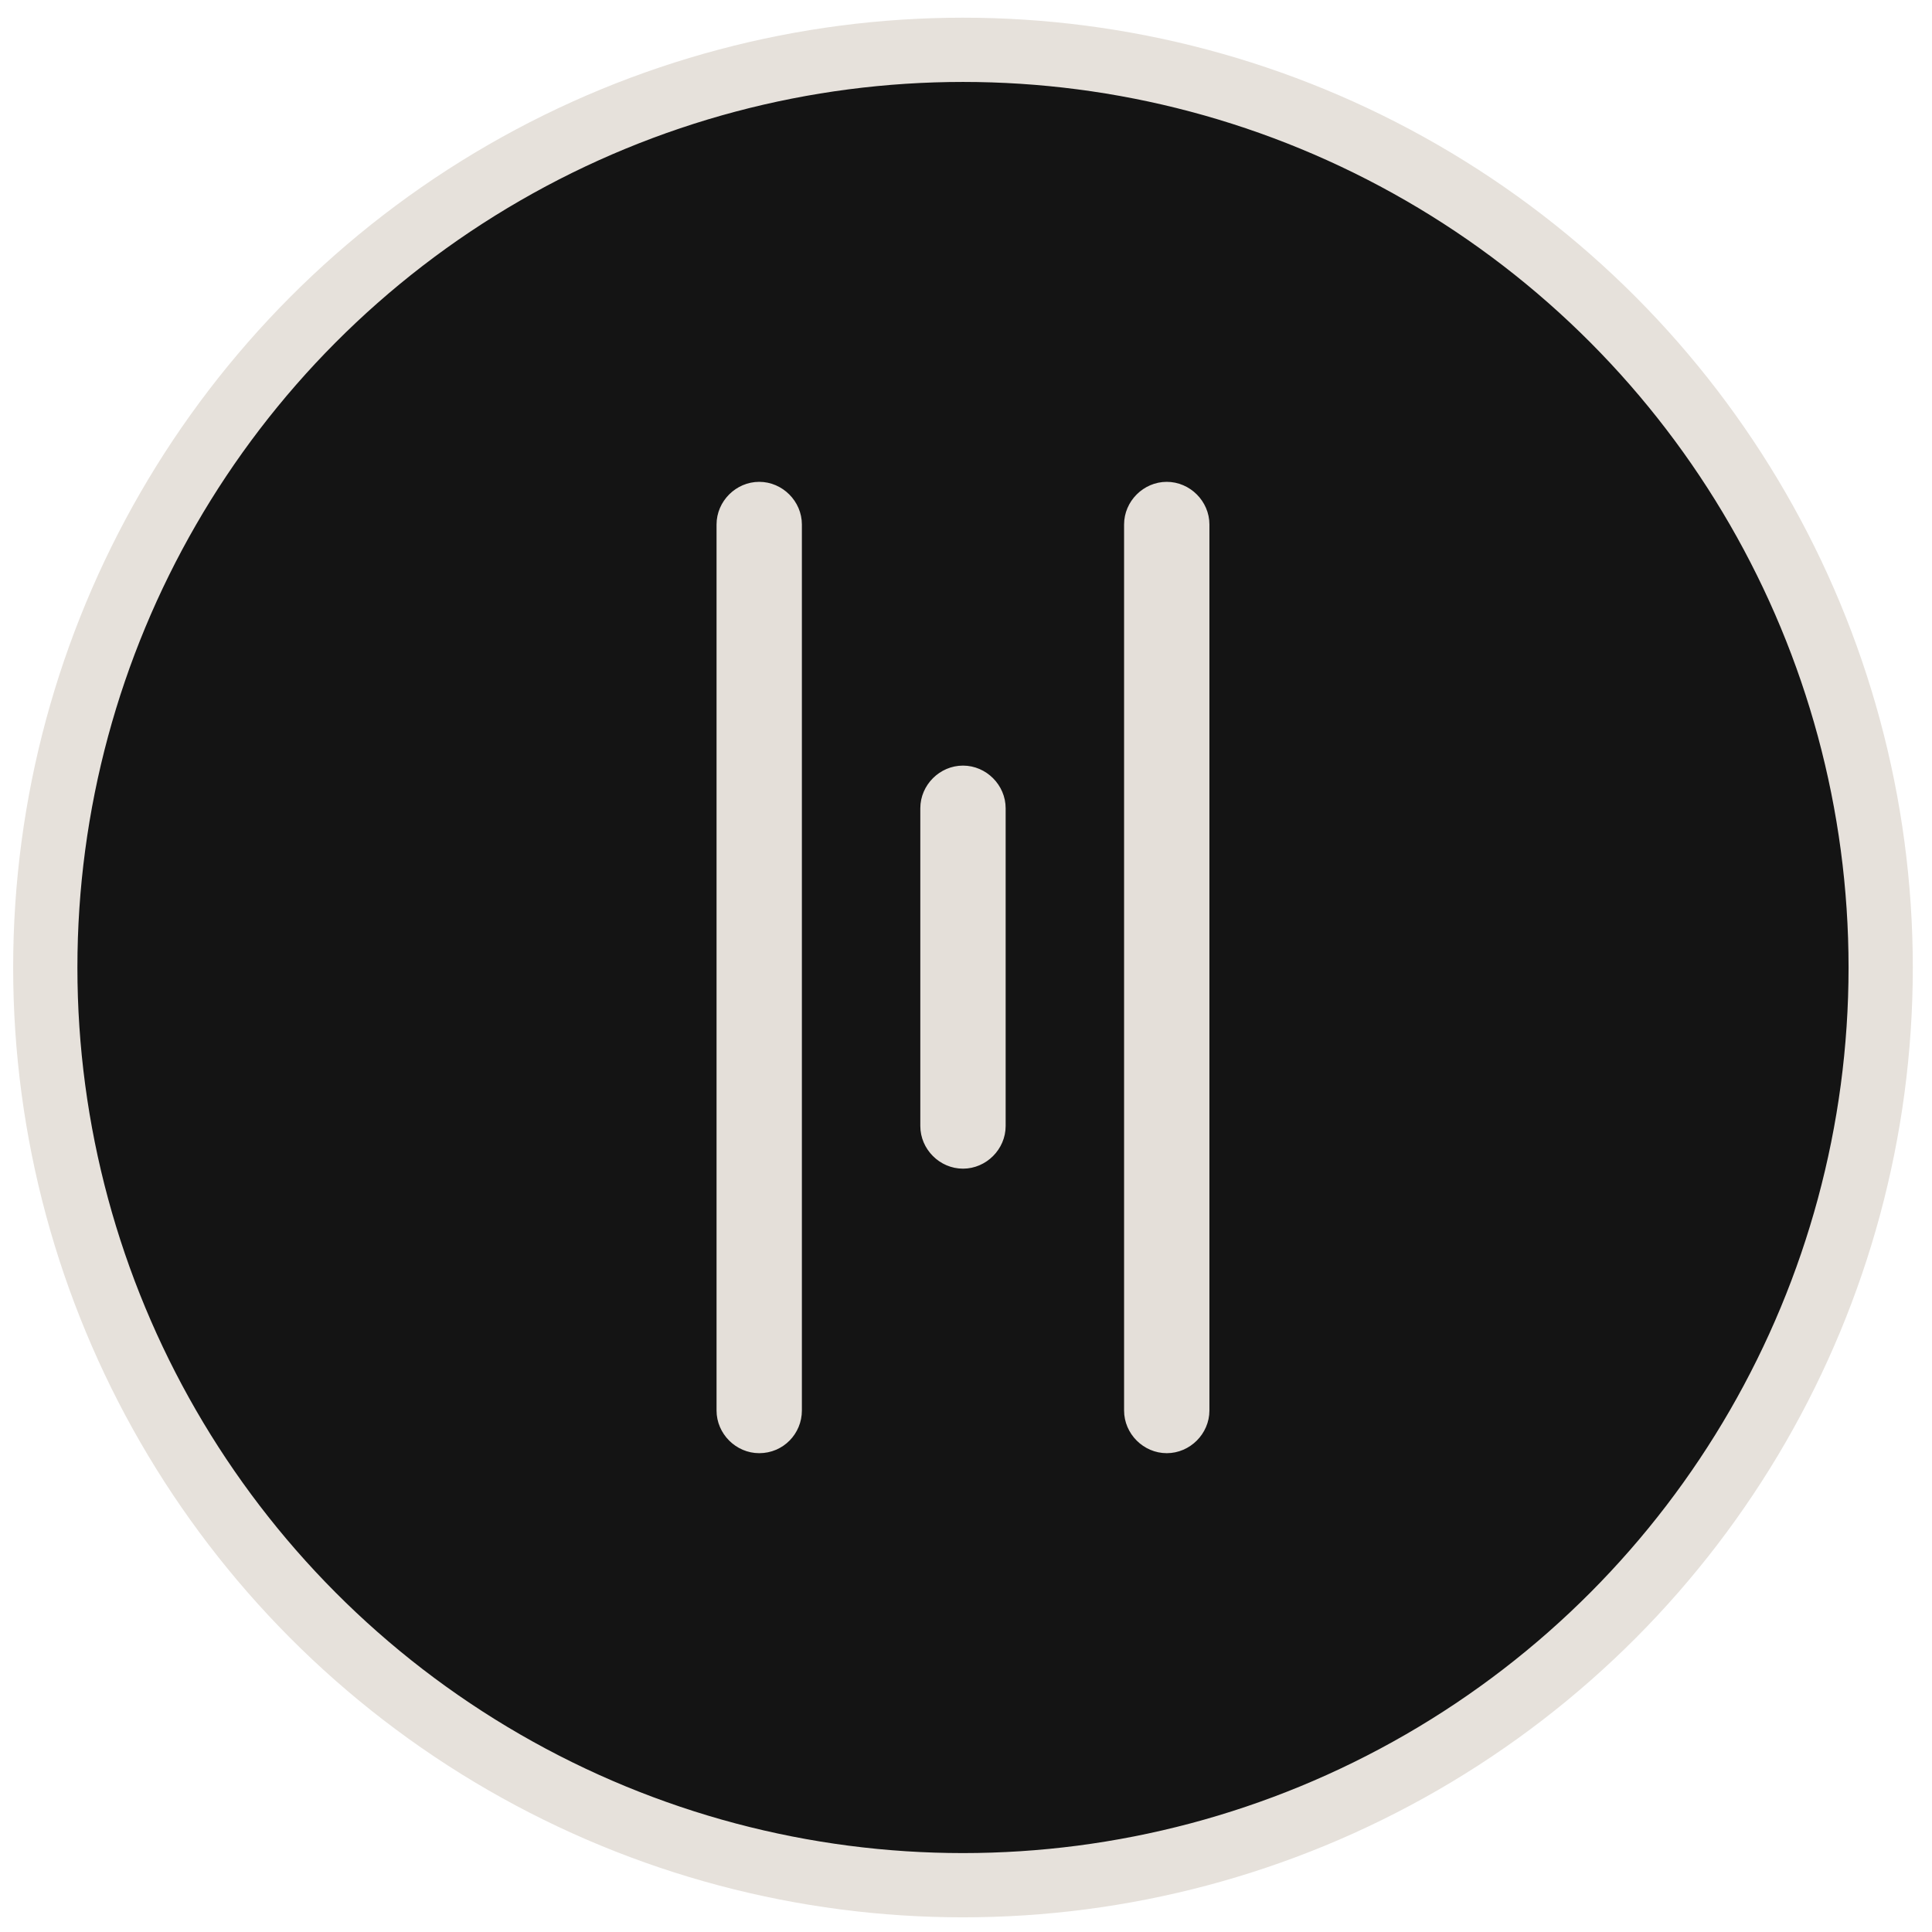
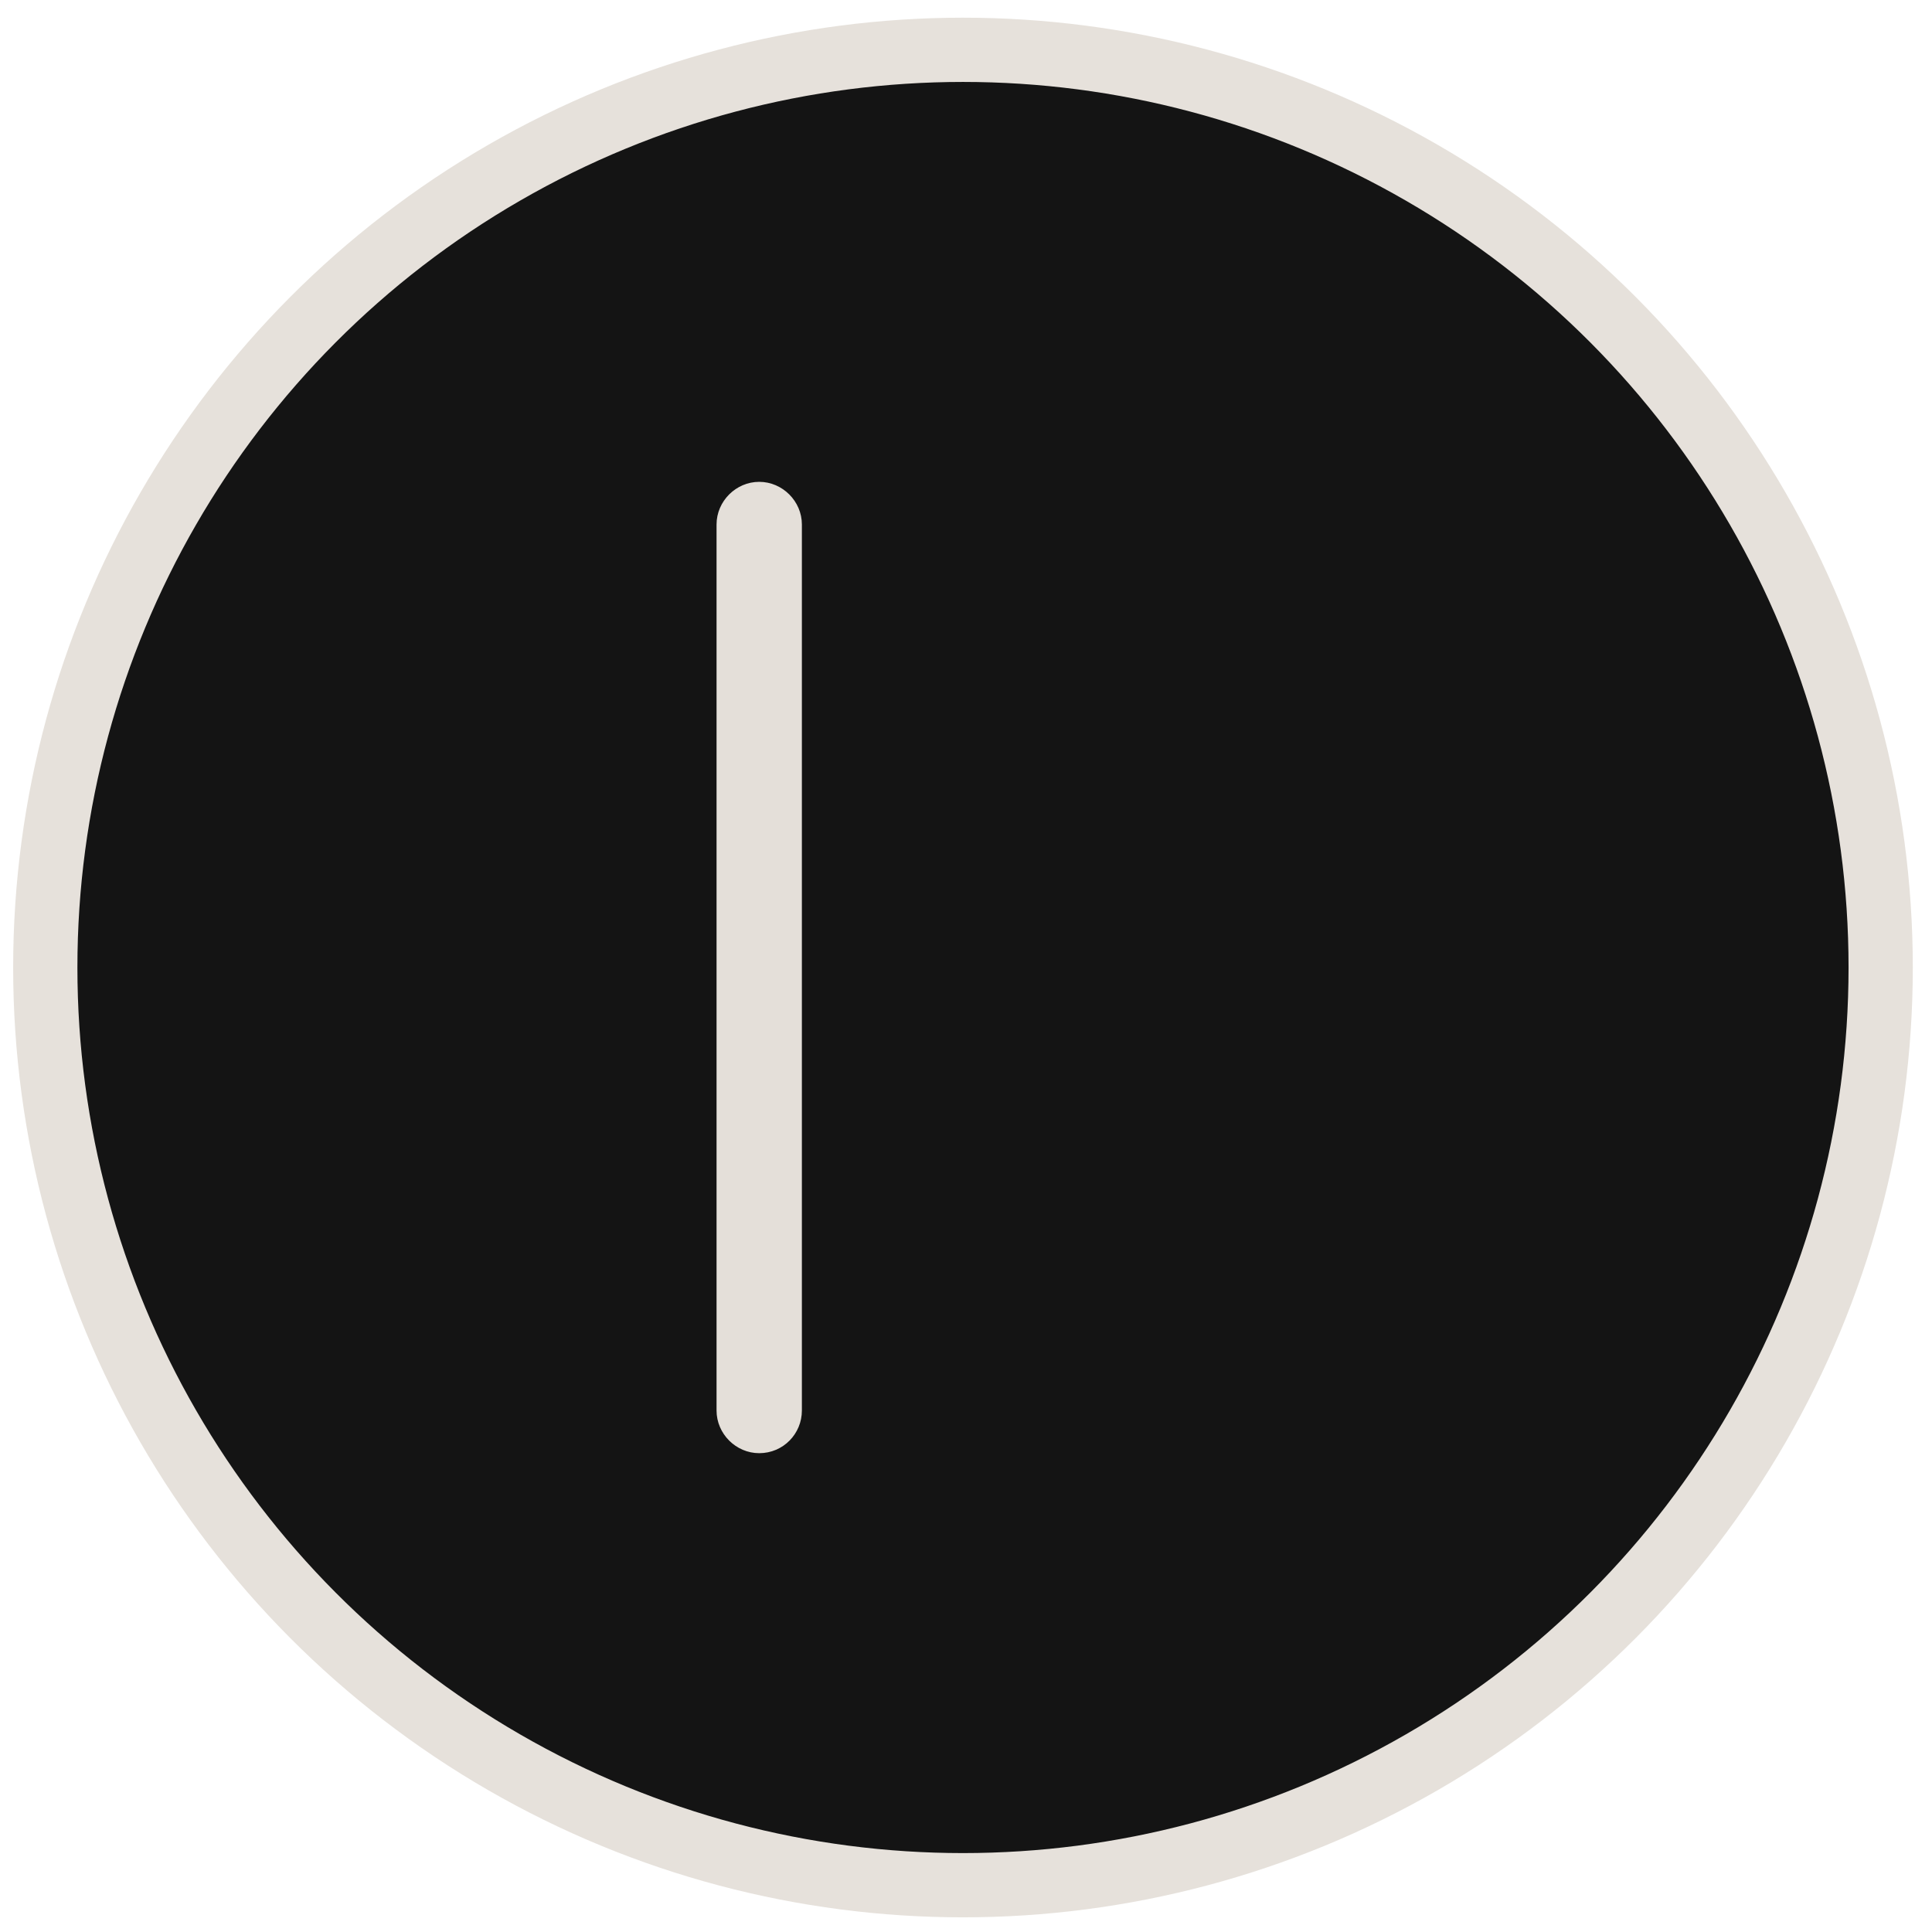
<svg xmlns="http://www.w3.org/2000/svg" version="1.1" id="Layer_1" x="0px" y="0px" viewBox="0 0 256 256" style="enable-background:new 0 0 256 256;" xml:space="preserve">
  <style type="text/css">
	.st0{fill:#141414;stroke:#E6E1DB;stroke-width:8.513;stroke-miterlimit:10;}
	.st1{fill:#E4DFD9;stroke:#E4DFD9;stroke-width:0.307;stroke-miterlimit:10;}
</style>
  <g>
    <circle class="st0" cx="127.6" cy="128.2" r="121.6" />
    <g>
      <path class="st1" d="M100.6,192.4c-3,0-5.5-2.5-5.5-5.5V69.5c0-3,2.5-5.5,5.5-5.5s5.5,2.5,5.5,5.5v117.4    C106.1,189.9,103.7,192.4,100.6,192.4z" />
-       <path class="st1" d="M154.6,192.4c-3,0-5.5-2.5-5.5-5.5V69.5c0-3,2.5-5.5,5.5-5.5c3,0,5.5,2.5,5.5,5.5v117.4    C160.1,189.9,157.6,192.4,154.6,192.4z" />
-       <path class="st1" d="M127.6,154.7c-3,0-5.5-2.5-5.5-5.5v-42.1c0-3,2.5-5.5,5.5-5.5c3,0,5.5,2.5,5.5,5.5v42.1    C133.1,152.2,130.6,154.7,127.6,154.7z" />
    </g>
  </g>
</svg>